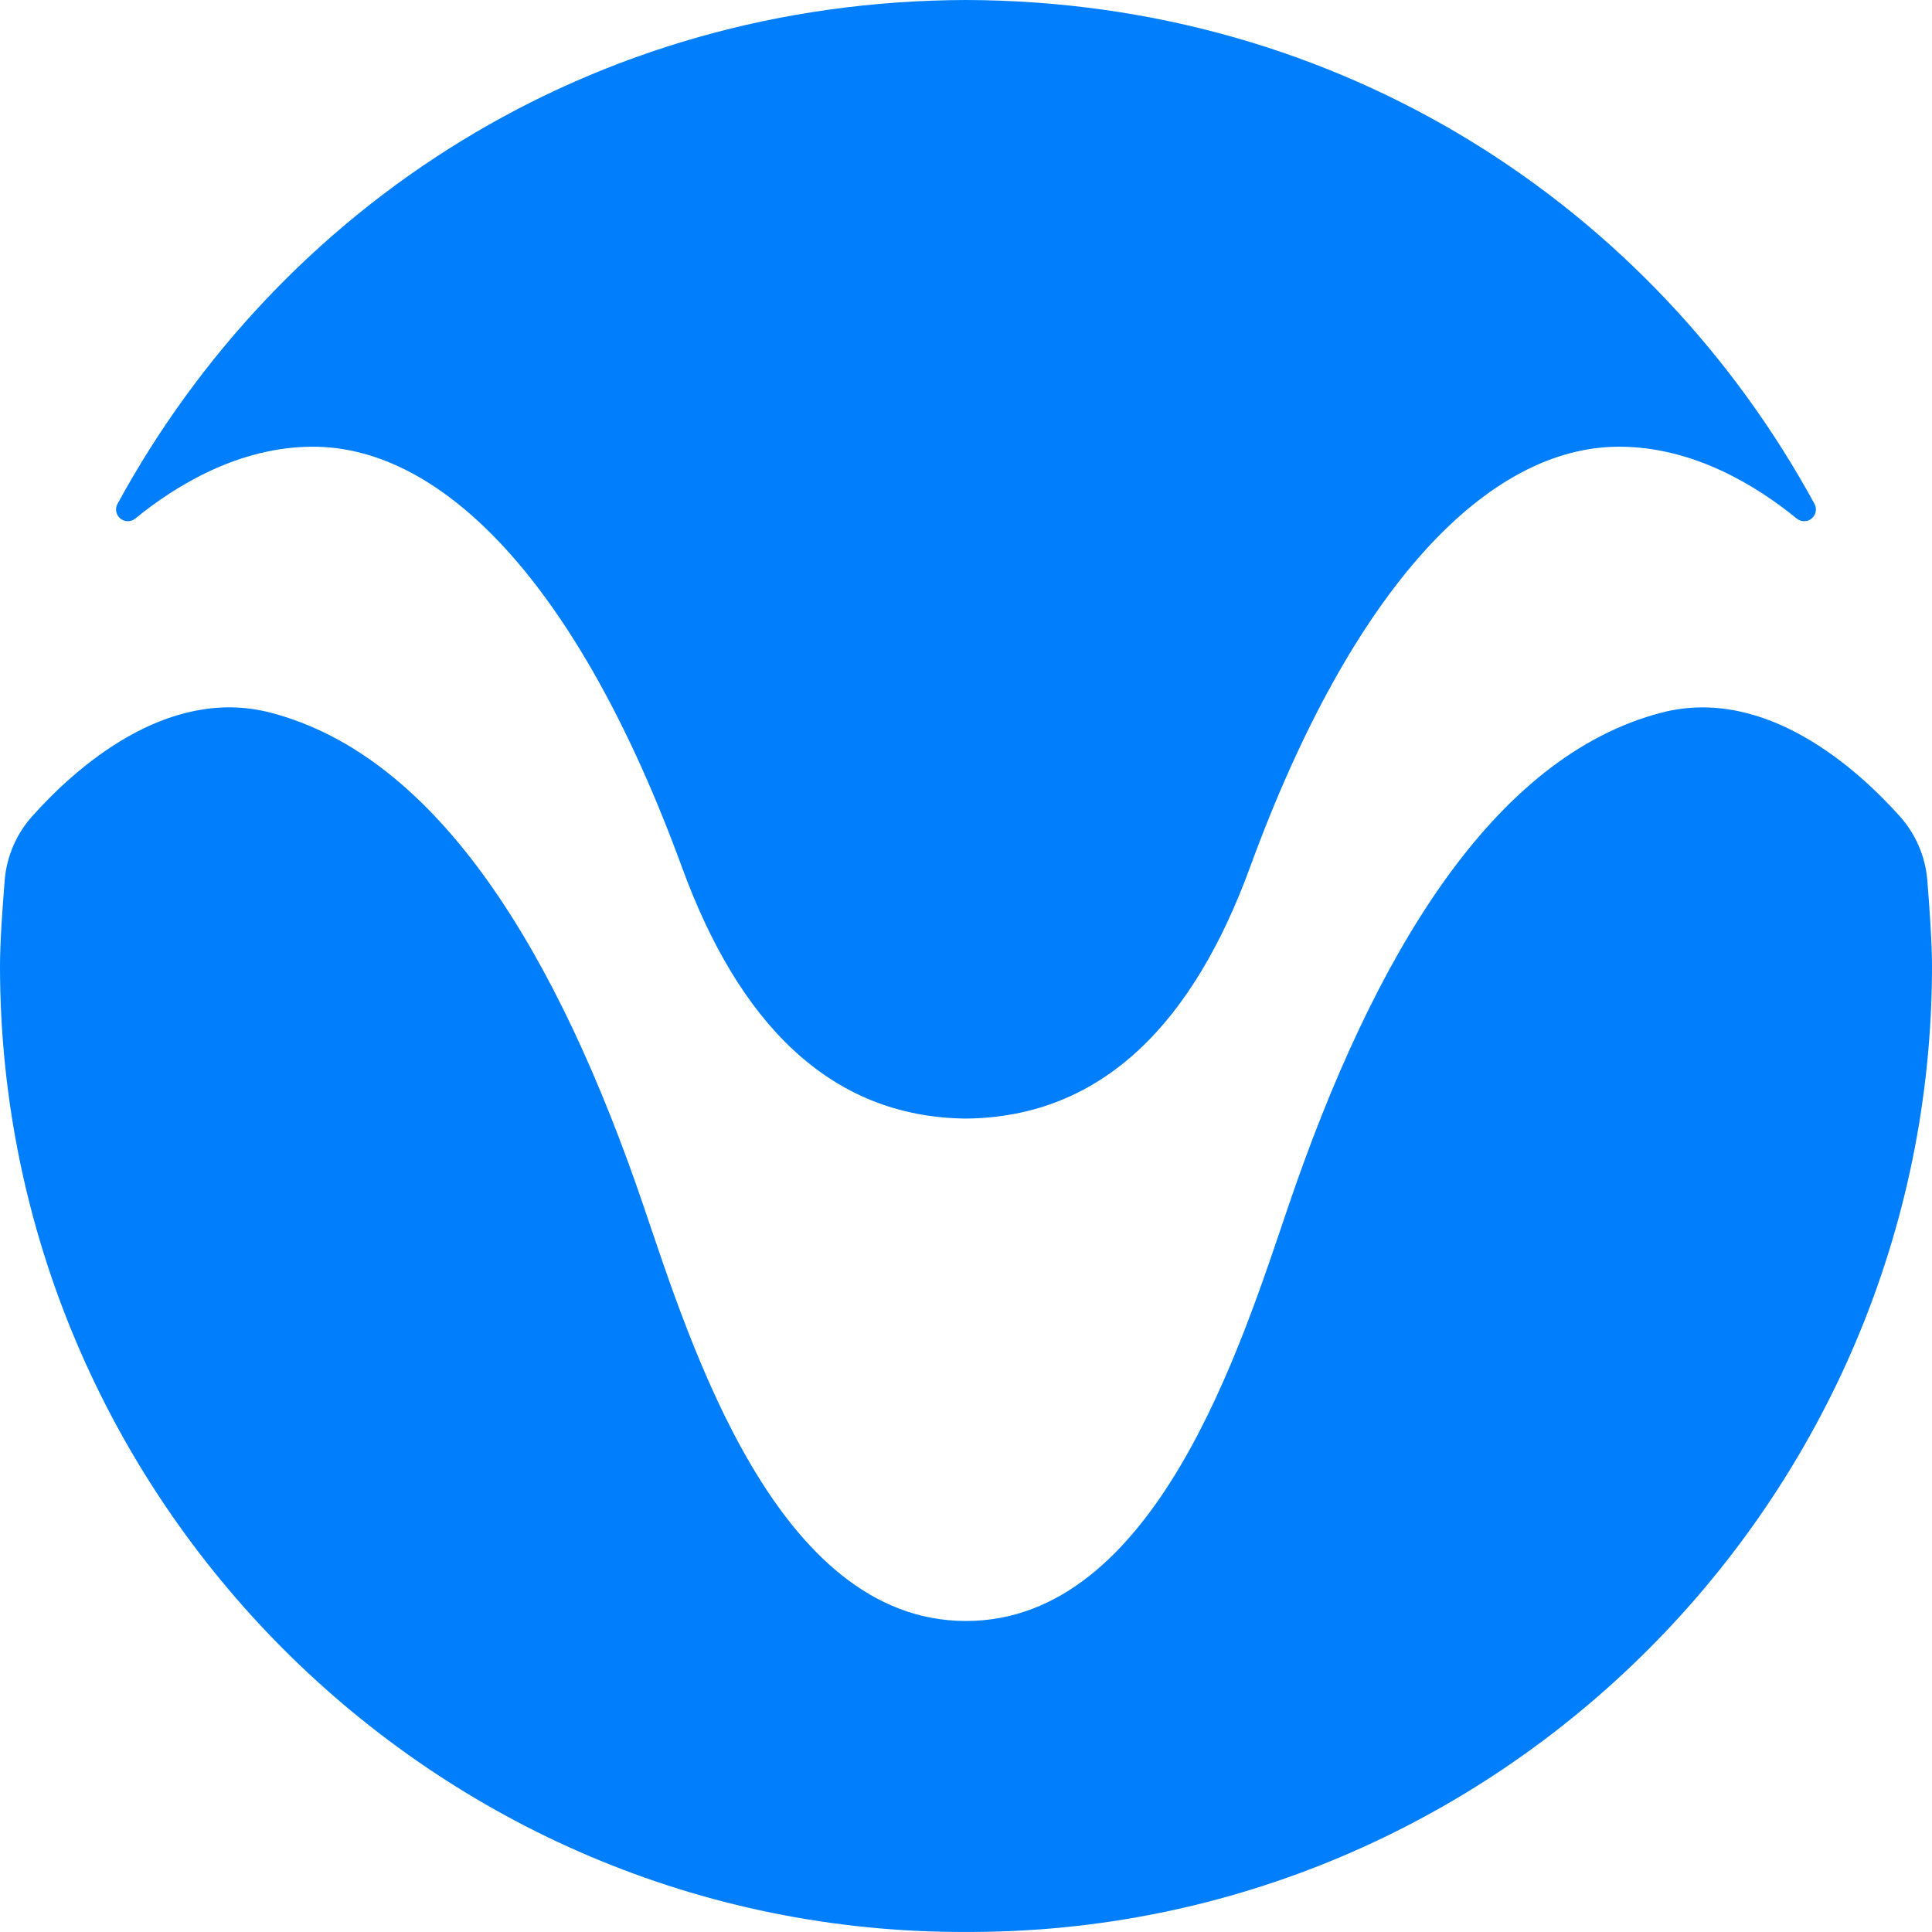
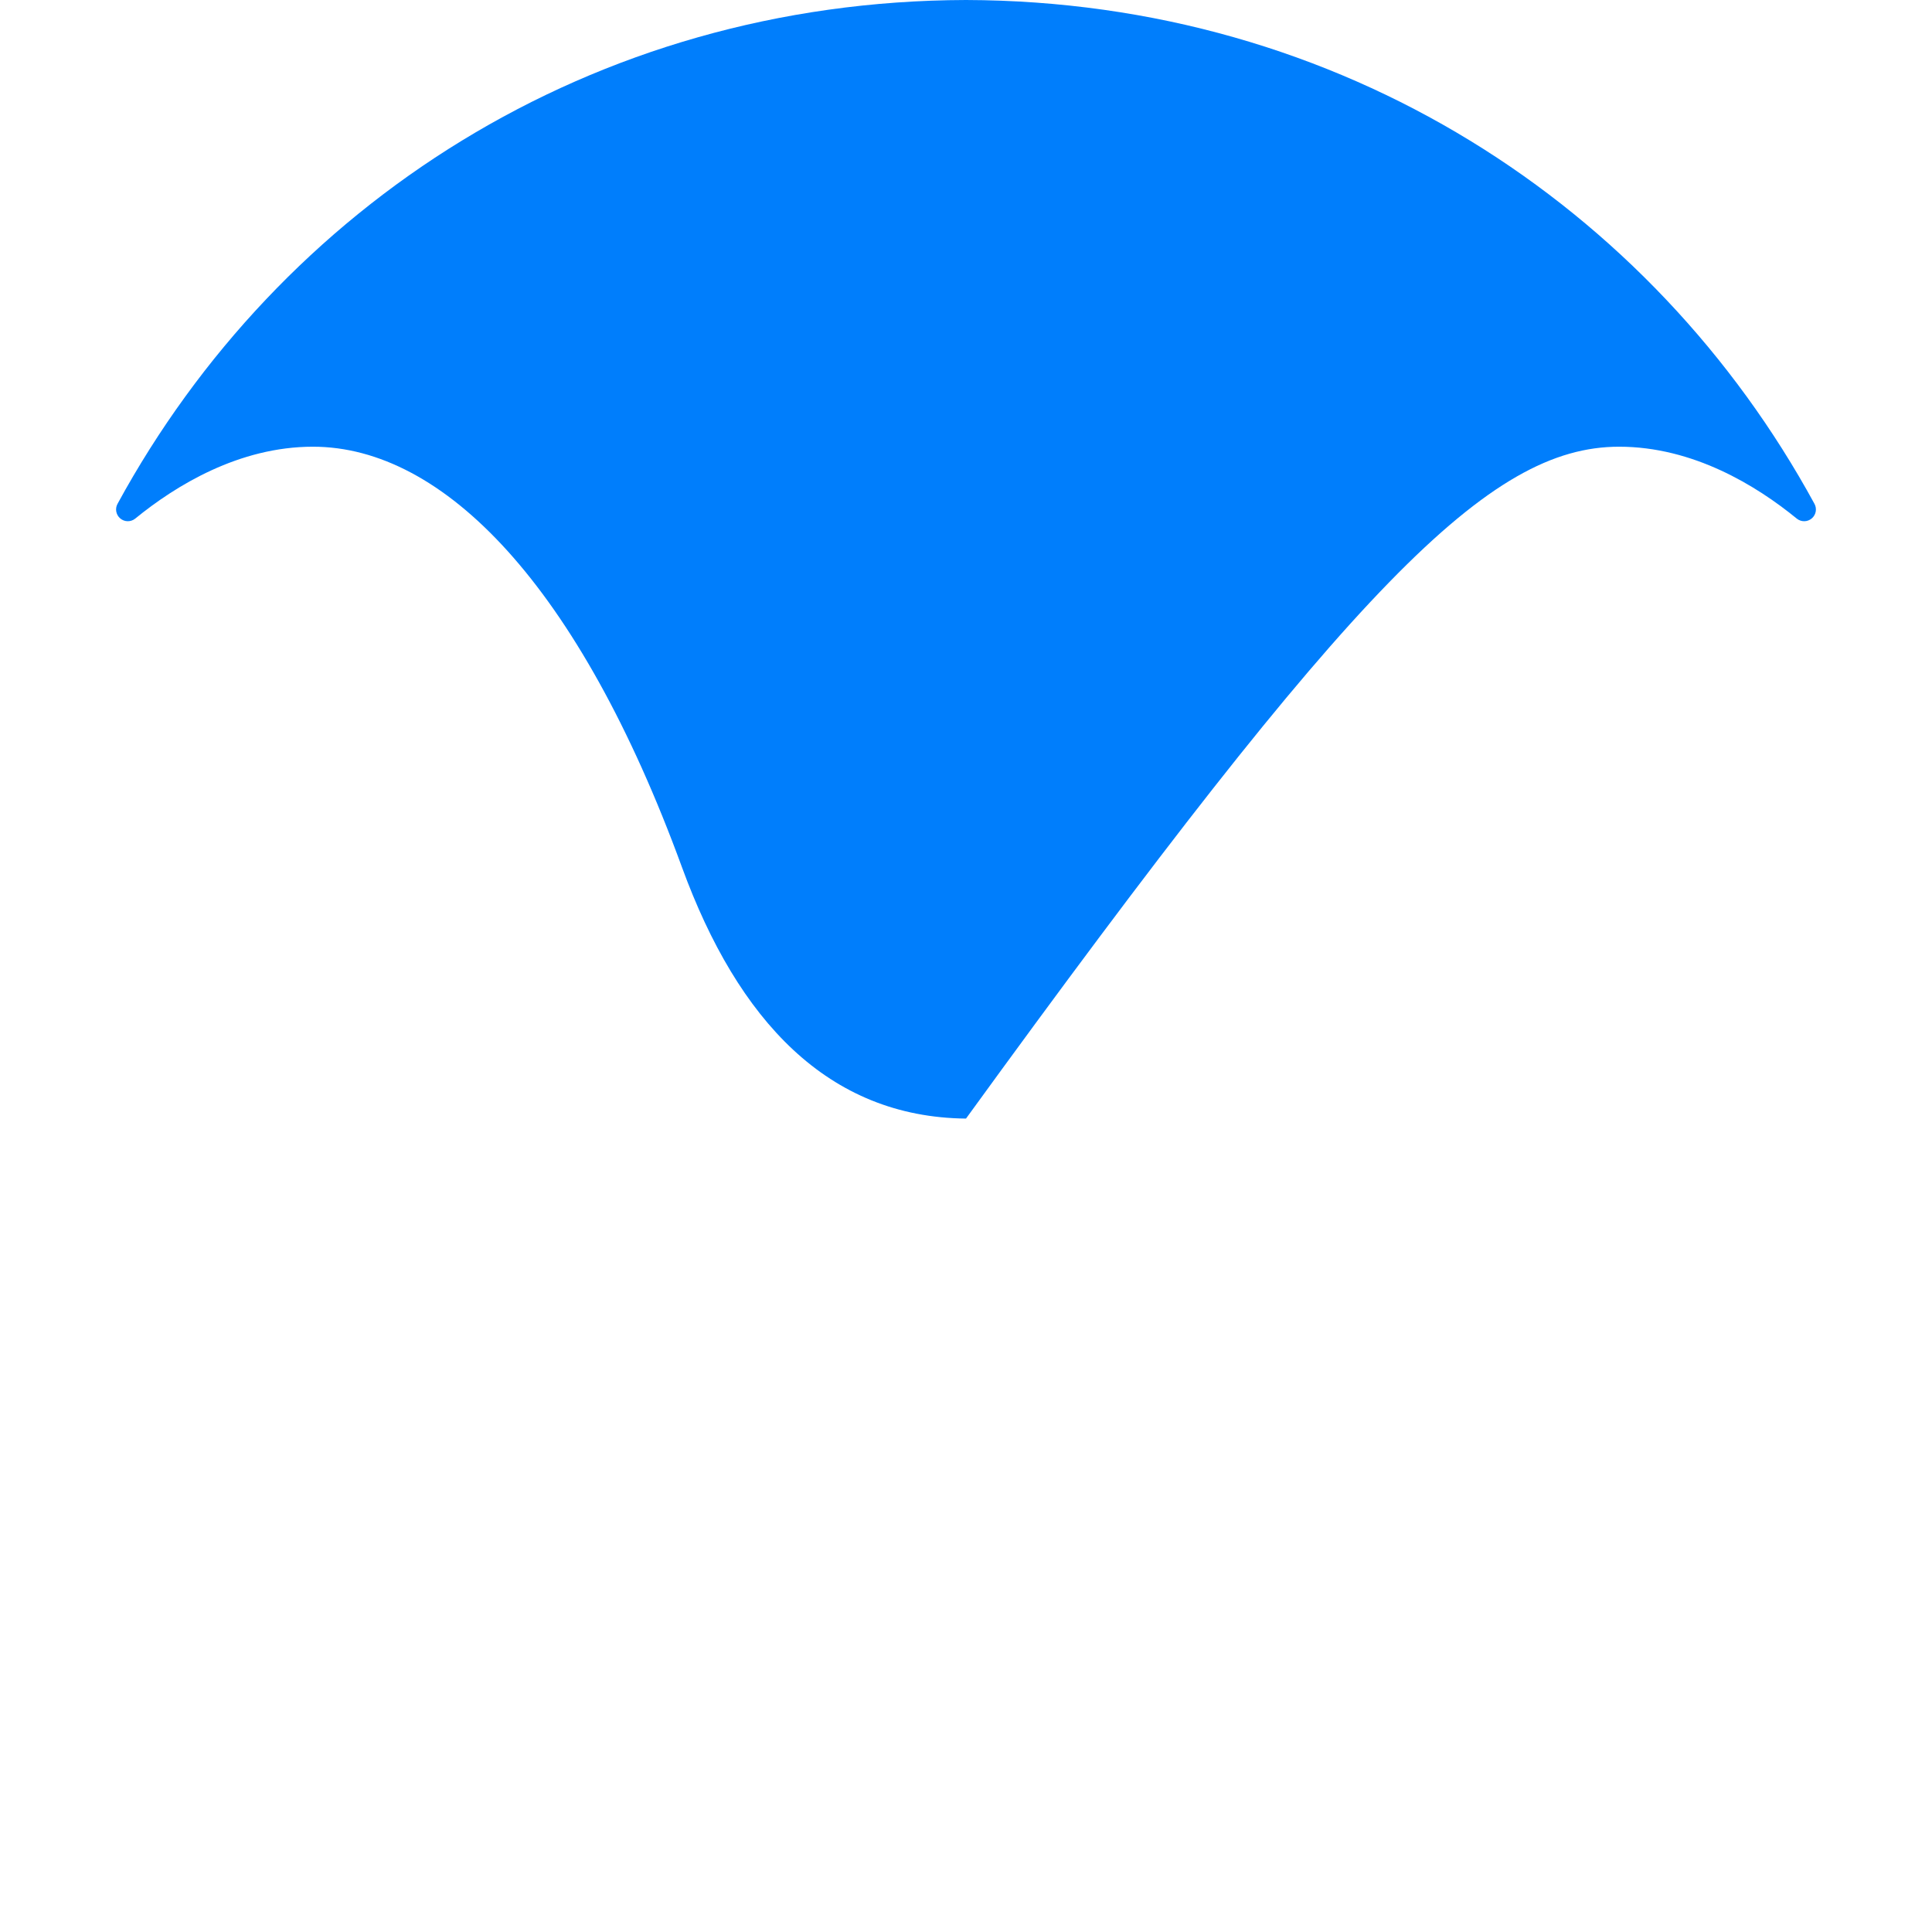
<svg xmlns="http://www.w3.org/2000/svg" width="370px" height="370px" viewBox="0 0 370 370">
  <title>mtech_orbe_blue</title>
  <g id="Page-1" stroke="none" stroke-width="1" fill="none" fill-rule="evenodd">
    <g id="mtech_orbe_blue" fill="#007EFC" fill-rule="nonzero">
-       <path d="M369.1,168.58 C368.729,164.032 366.882,159.73 363.84,156.33 C355.77,147.33 338.18,131.33 318.24,136.47 C285.98,144.83 263.14,182.74 246.69,231.14 C237.75,257.43 221.3,310.44 185,310.44 C148.7,310.44 132.25,257.44 123.31,231.14 C106.86,182.74 84.02,144.83 51.76,136.47 C31.82,131.31 14.23,147.29 6.16,156.33 C3.118,159.73 1.271,164.032 0.9,168.58 C0.49,173.64 0,180.53 0,184.99 C0,286.86 83.05,370.34 185,369.991 C286.95,370.34 370,286.86 370,184.99 C370,180.53 369.51,173.64 369.1,168.58 Z" id="Path" />
-       <path d="M185,0 C113.11,0.2 53.6,39.46 22.53,96.45 C21.994,97.384 22.196,98.566 23.01,99.271 C23.824,99.975 25.023,100.004 25.87,99.34 C33.67,92.97 45.79,85.55 59.93,85.55 C84.93,85.55 110.85,112.04 130.61,166.1 C141.35,195.49 158.61,213.95 185,214.22 C211.42,213.95 228.65,195.49 239.39,166.1 C259.15,112.04 285.12,85.55 310.08,85.55 C324.22,85.55 336.34,92.97 344.13,99.34 C344.977,100.004 346.176,99.975 346.99,99.271 C347.804,98.566 348.006,97.384 347.47,96.45 C316.4,39.47 256.88,0.21 185,0 Z" id="Path" />
+       <path d="M185,0 C113.11,0.2 53.6,39.46 22.53,96.45 C21.994,97.384 22.196,98.566 23.01,99.271 C23.824,99.975 25.023,100.004 25.87,99.34 C33.67,92.97 45.79,85.55 59.93,85.55 C84.93,85.55 110.85,112.04 130.61,166.1 C141.35,195.49 158.61,213.95 185,214.22 C259.15,112.04 285.12,85.55 310.08,85.55 C324.22,85.55 336.34,92.97 344.13,99.34 C344.977,100.004 346.176,99.975 346.99,99.271 C347.804,98.566 348.006,97.384 347.47,96.45 C316.4,39.47 256.88,0.21 185,0 Z" id="Path" />
    </g>
  </g>
</svg>